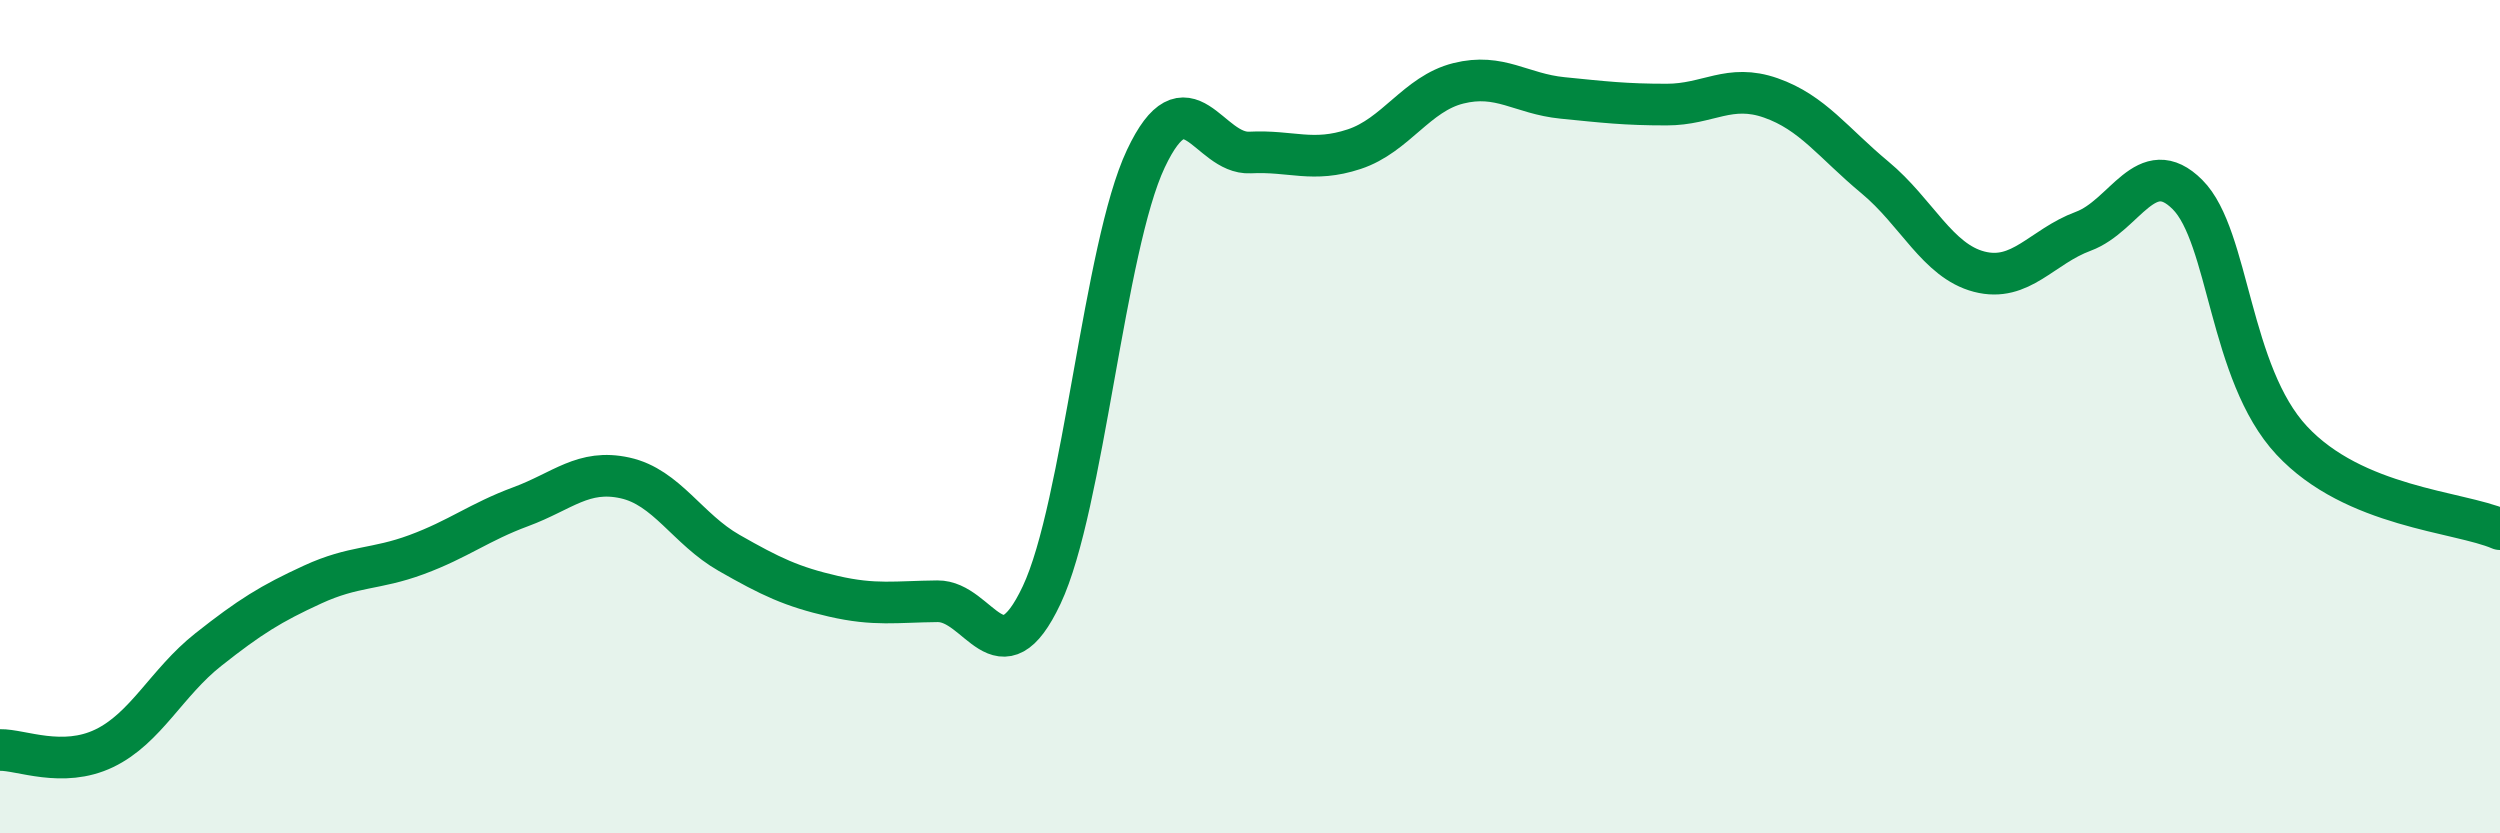
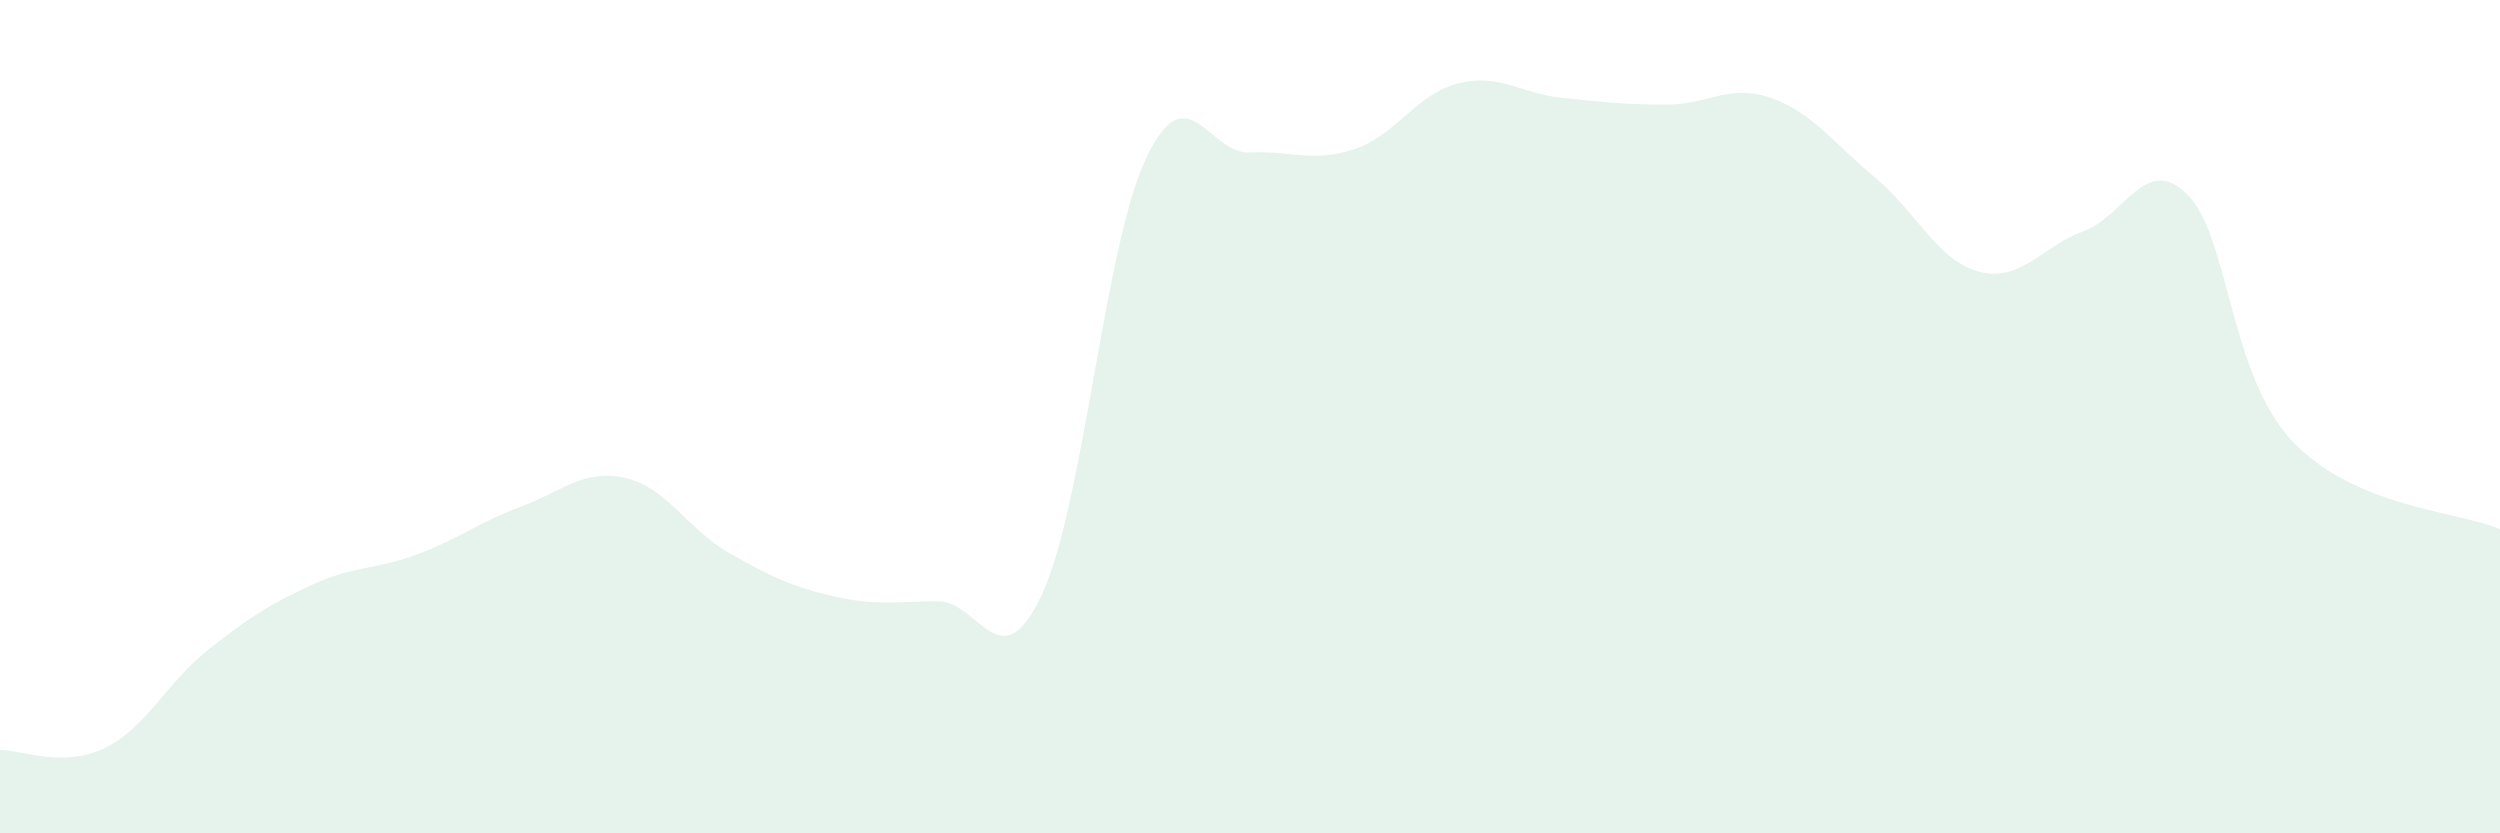
<svg xmlns="http://www.w3.org/2000/svg" width="60" height="20" viewBox="0 0 60 20">
  <path d="M 0,18 C 0.5,17.99 1.5,18.44 2.5,17.96 C 3.5,17.48 4,16.38 5,15.59 C 6,14.8 6.5,14.49 7.5,14.03 C 8.5,13.57 9,13.68 10,13.31 C 11,12.94 11.5,12.53 12.5,12.16 C 13.5,11.79 14,11.25 15,11.47 C 16,11.69 16.5,12.7 17.5,13.27 C 18.5,13.84 19,14.08 20,14.31 C 21,14.54 21.5,14.44 22.5,14.43 C 23.5,14.42 24,16.4 25,14.28 C 26,12.16 26.5,5.93 27.5,3.81 C 28.5,1.69 29,3.71 30,3.66 C 31,3.61 31.5,3.91 32.5,3.58 C 33.5,3.25 34,2.25 35,2 C 36,1.75 36.5,2.25 37.5,2.35 C 38.5,2.45 39,2.51 40,2.51 C 41,2.51 41.5,2 42.5,2.35 C 43.5,2.7 44,3.43 45,4.26 C 46,5.09 46.5,6.26 47.5,6.52 C 48.5,6.78 49,5.92 50,5.55 C 51,5.18 51.5,3.67 52.5,4.67 C 53.5,5.67 53.5,8.96 55,10.57 C 56.5,12.18 59,12.27 60,12.7L60 20L0 20Z" fill="#008740" opacity="0.1" stroke-linecap="round" stroke-linejoin="round" />
-   <path d="M 0,18 C 0.5,17.99 1.5,18.44 2.5,17.96 C 3.5,17.48 4,16.38 5,15.59 C 6,14.8 6.5,14.49 7.5,14.03 C 8.5,13.57 9,13.68 10,13.31 C 11,12.94 11.5,12.53 12.5,12.16 C 13.5,11.79 14,11.25 15,11.47 C 16,11.69 16.5,12.7 17.5,13.27 C 18.5,13.84 19,14.08 20,14.31 C 21,14.54 21.5,14.44 22.5,14.43 C 23.5,14.42 24,16.4 25,14.28 C 26,12.16 26.5,5.93 27.5,3.81 C 28.5,1.69 29,3.71 30,3.66 C 31,3.61 31.5,3.91 32.5,3.58 C 33.5,3.25 34,2.25 35,2 C 36,1.75 36.5,2.25 37.5,2.35 C 38.5,2.45 39,2.51 40,2.51 C 41,2.51 41.5,2 42.5,2.35 C 43.5,2.7 44,3.43 45,4.26 C 46,5.09 46.5,6.26 47.5,6.52 C 48.5,6.78 49,5.92 50,5.55 C 51,5.18 51.5,3.67 52.5,4.67 C 53.5,5.67 53.5,8.96 55,10.57 C 56.5,12.18 59,12.27 60,12.7" stroke="#008740" stroke-width="1" fill="none" stroke-linecap="round" stroke-linejoin="round" />
</svg>